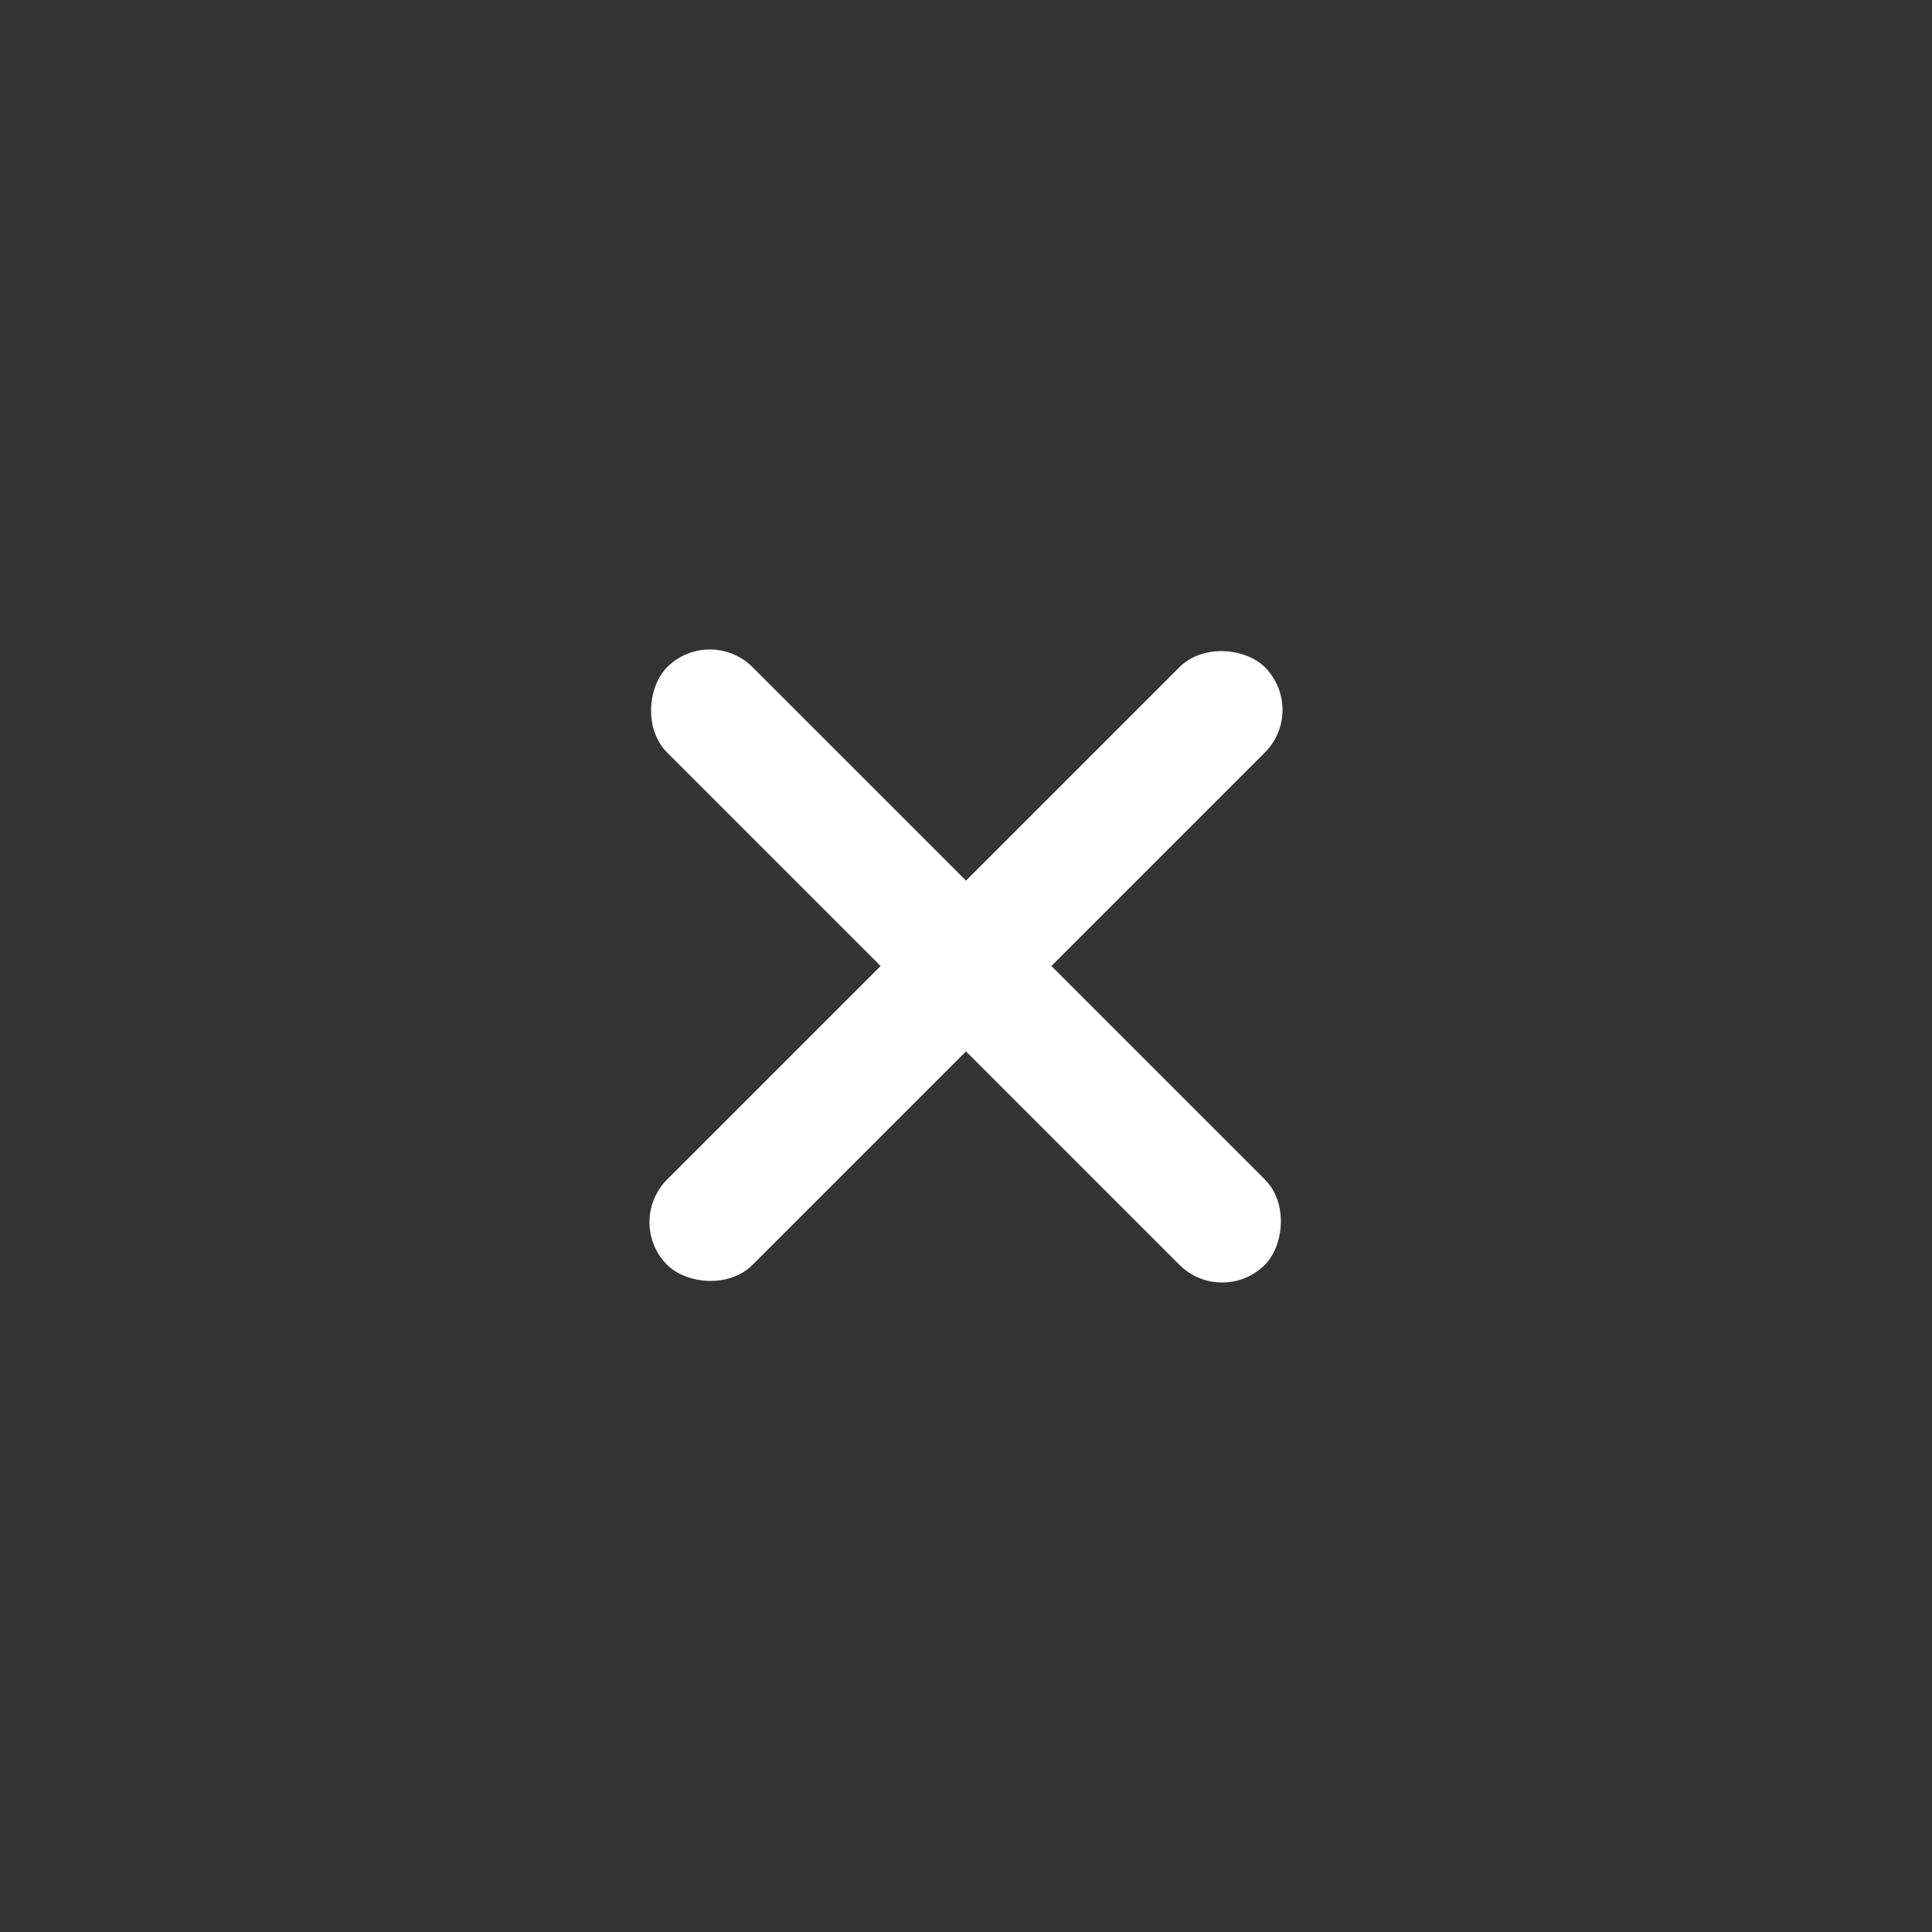
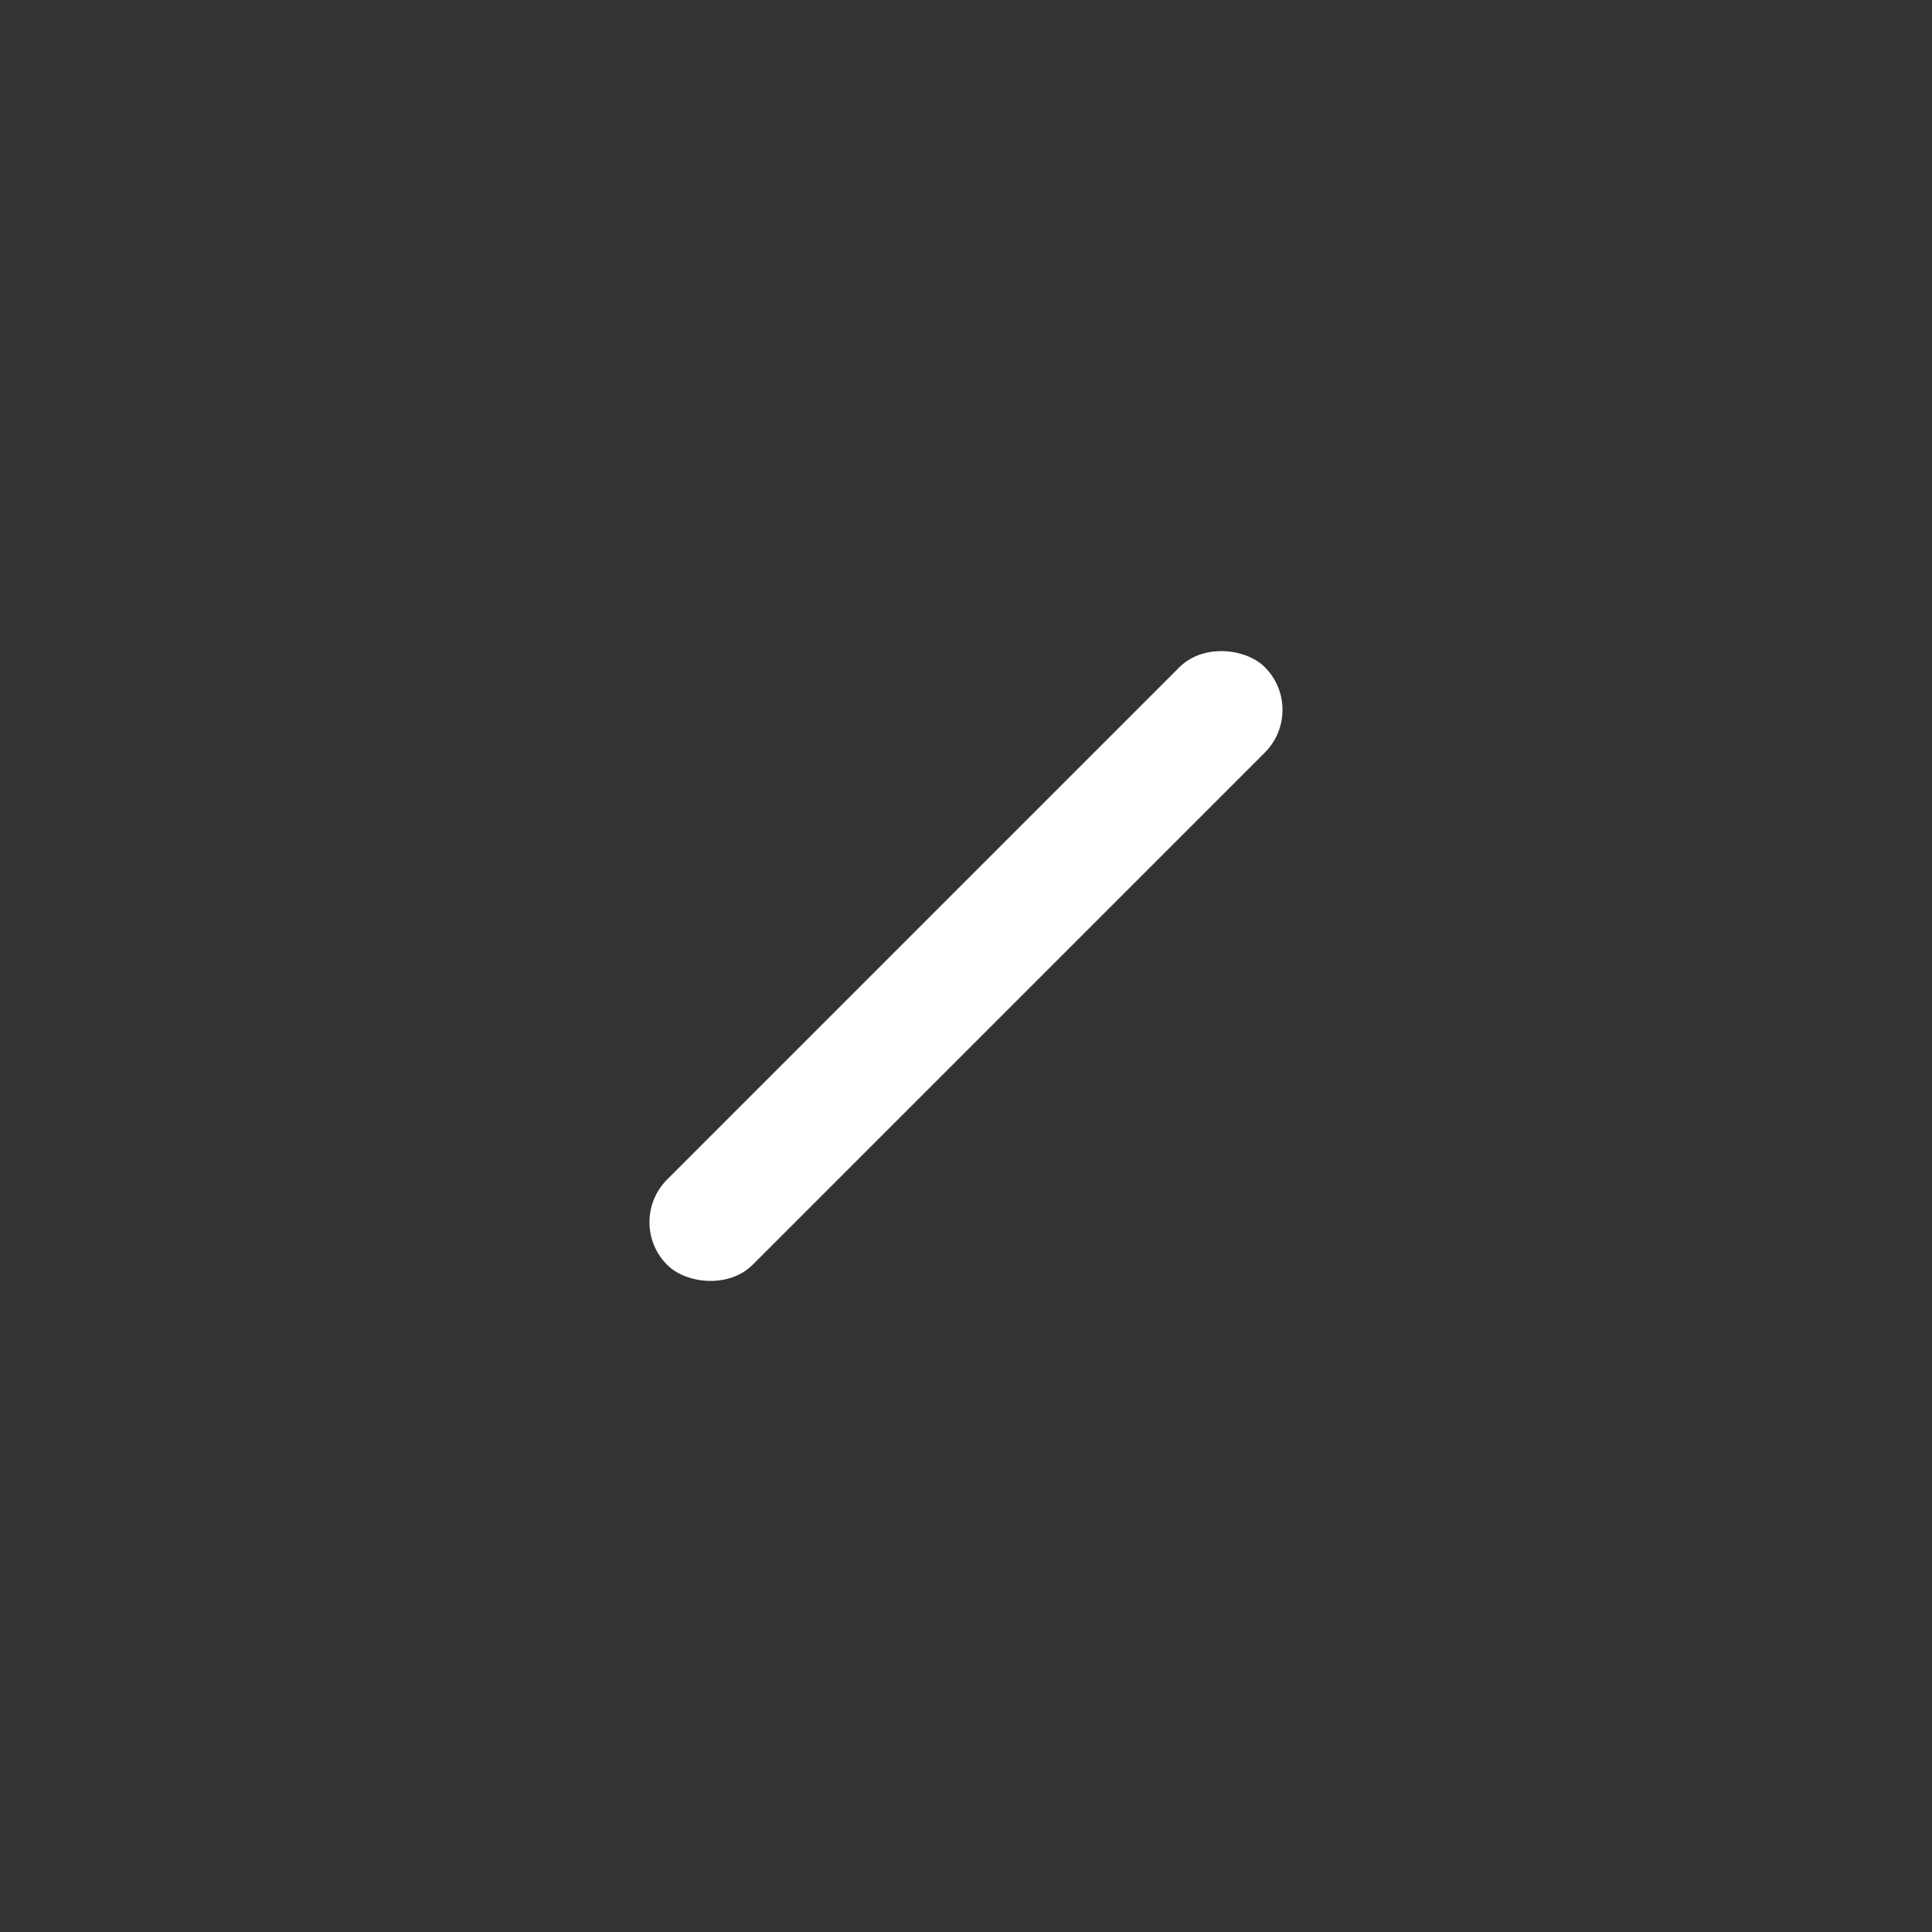
<svg xmlns="http://www.w3.org/2000/svg" width="32" height="32" viewBox="0 0 32 32" fill="none">
  <rect x="0" y="0" width="32" height="32" fill="#333333" stroke="none" />
-   <rect x="11.757" y="10.343" width="14" height="2" rx="1" transform="rotate(45 11.757 10.343)" fill="white" />
  <rect x="10.343" y="20.243" width="14" height="2" rx="1" transform="rotate(-45 10.343 20.243)" fill="white" />
</svg>